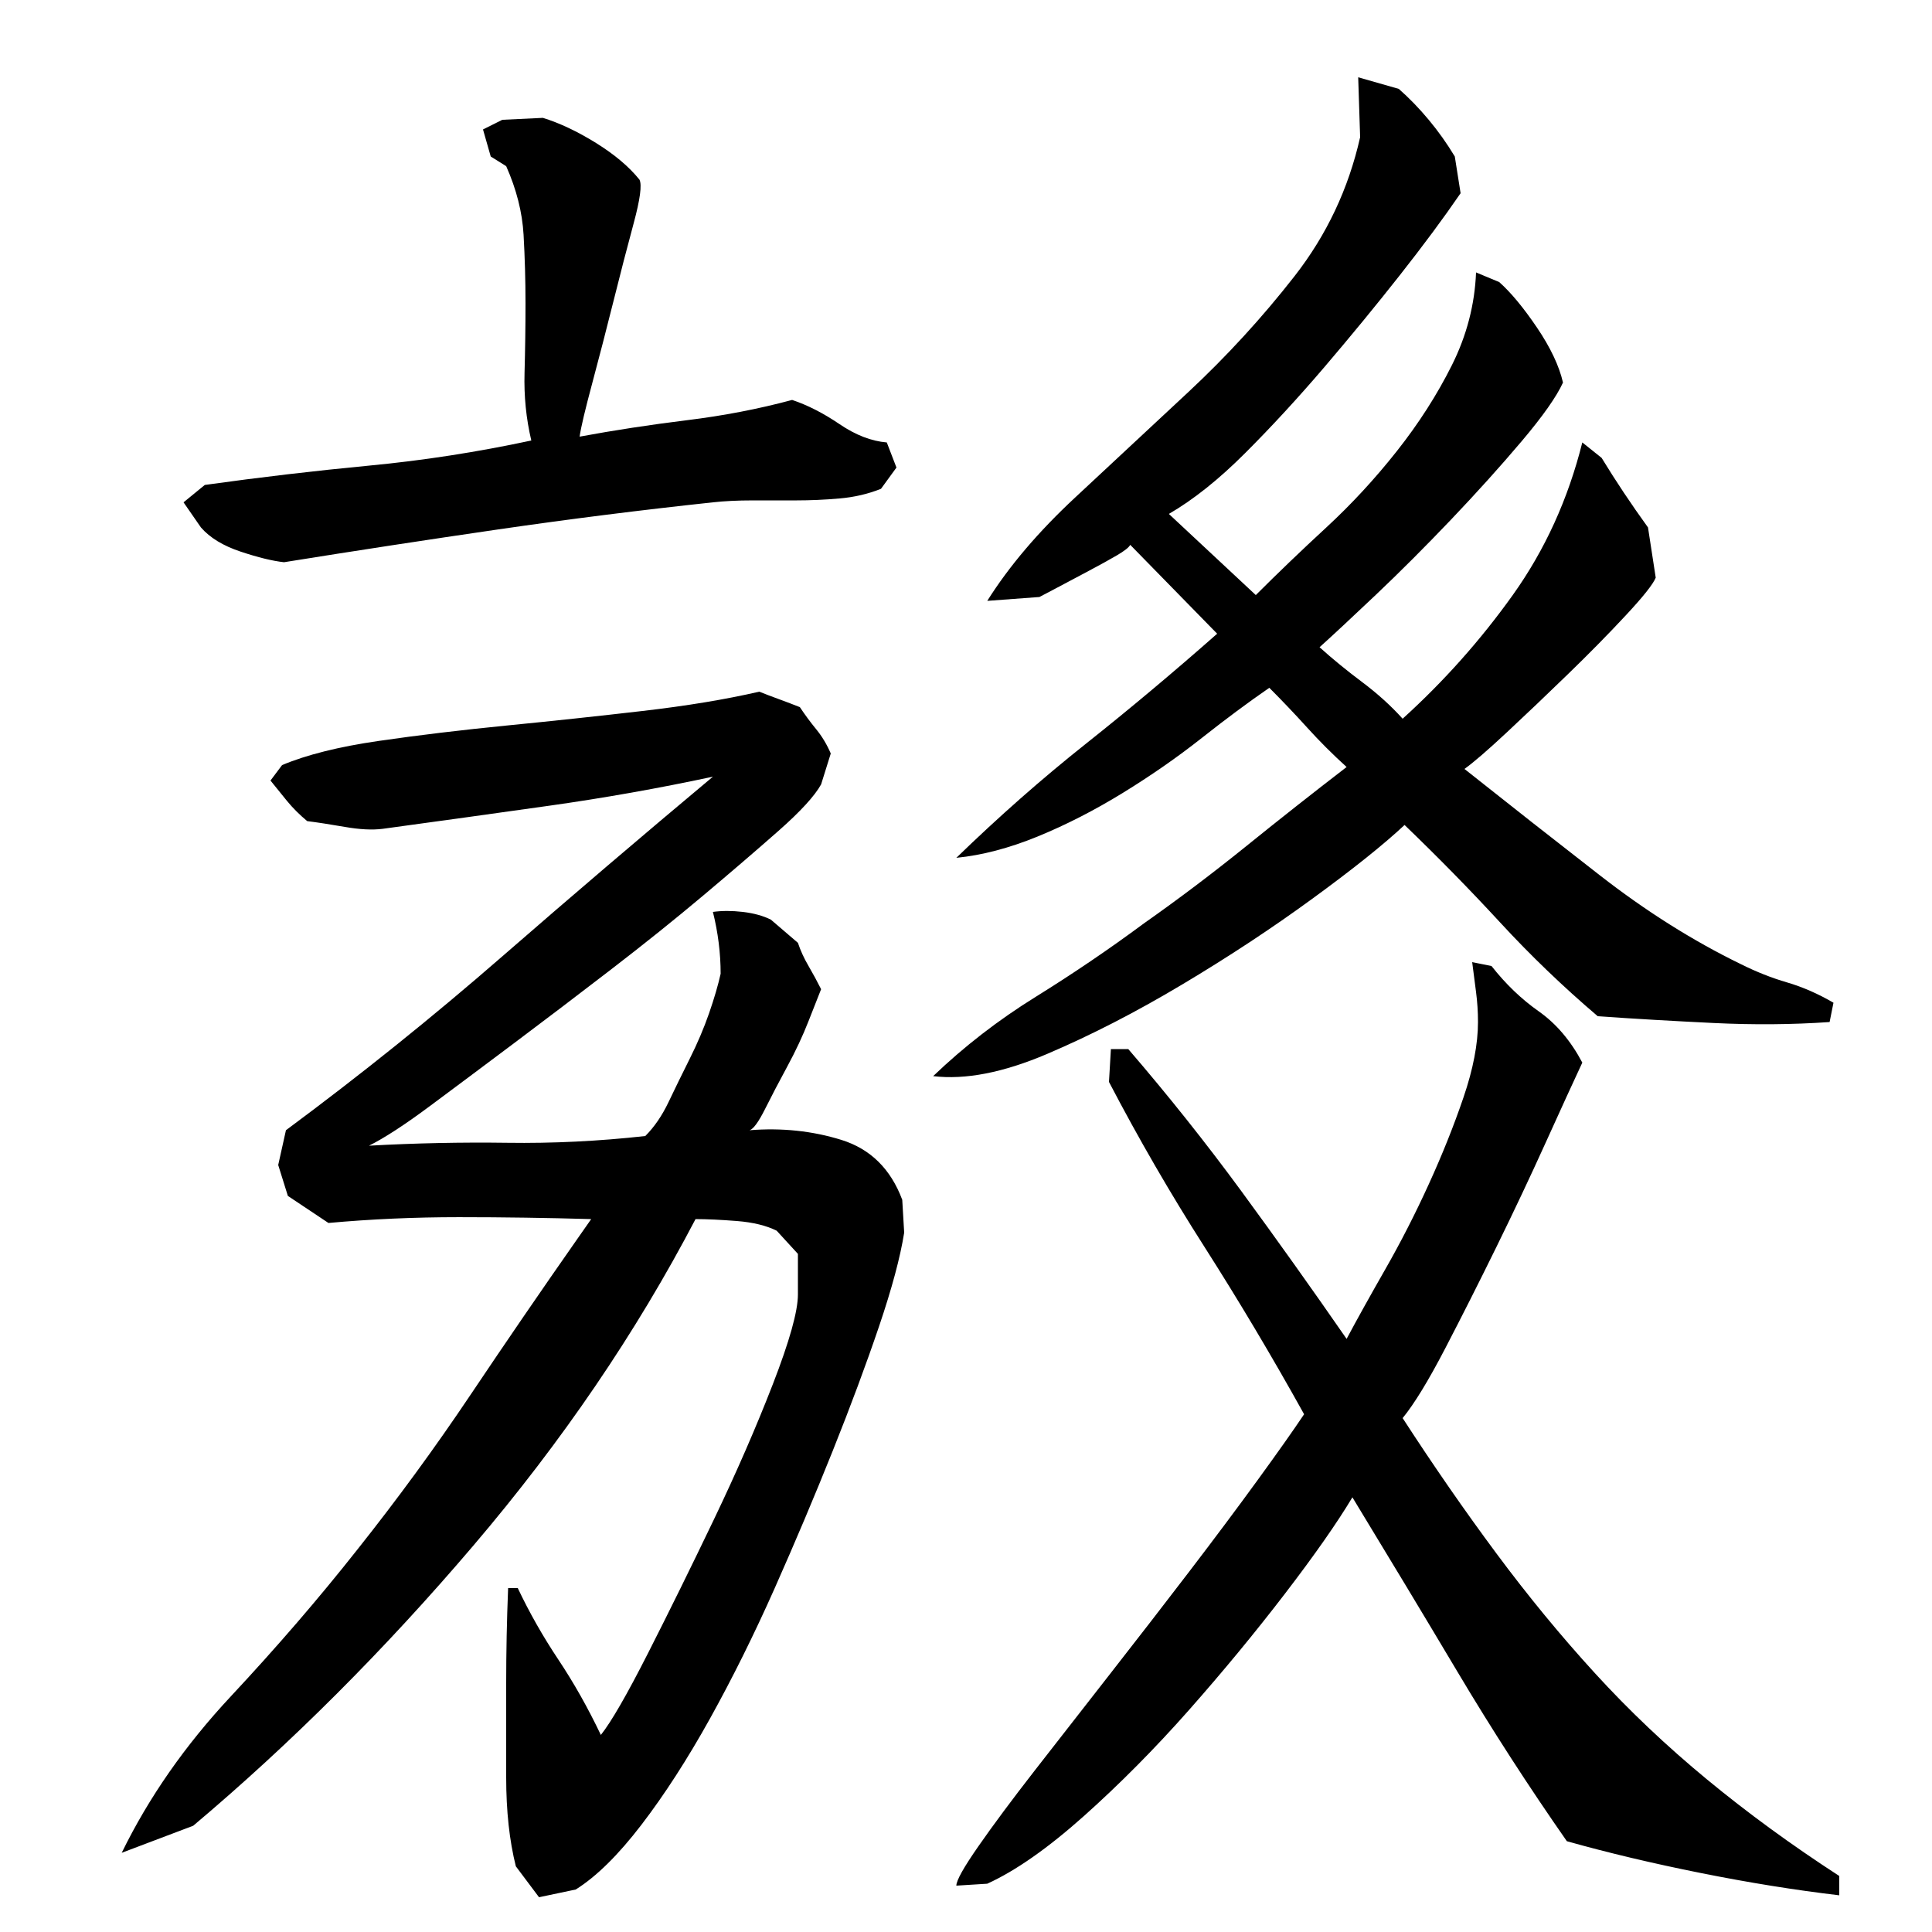
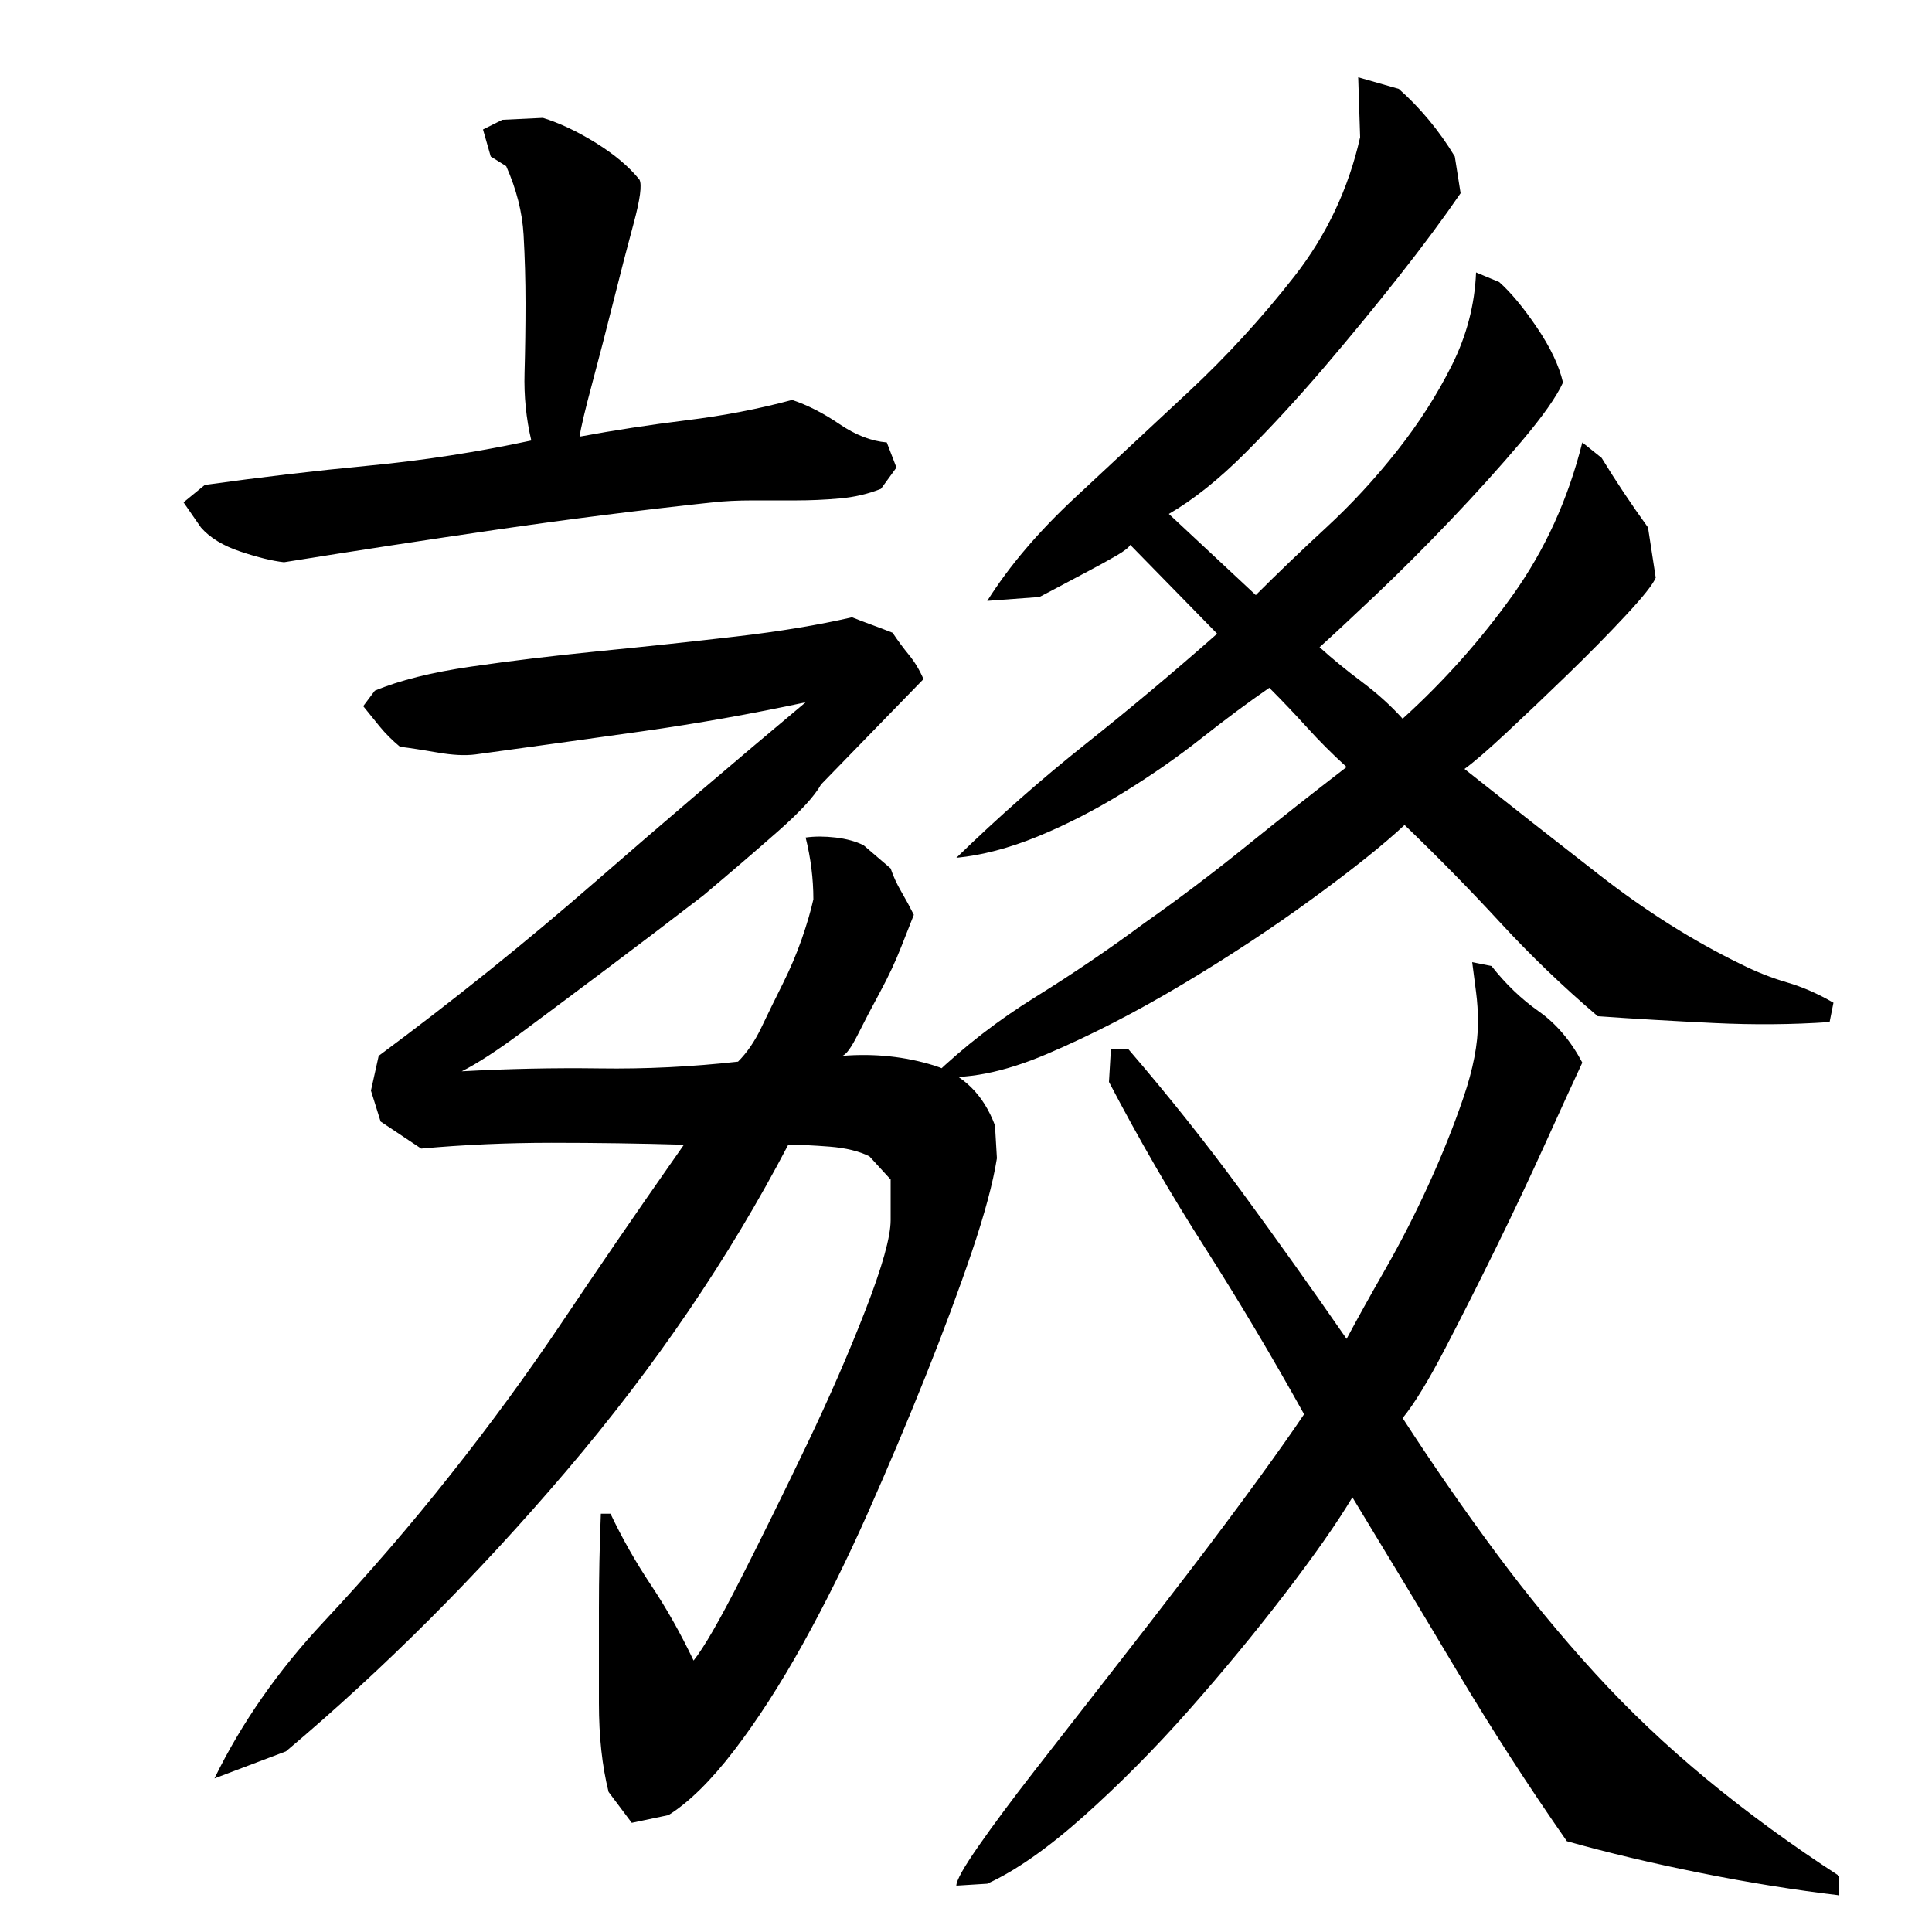
<svg xmlns="http://www.w3.org/2000/svg" version="1.1" id="图层_1" x="0px" y="0px" width="1000px" height="1000px" viewBox="0 0 1000 1000" enable-background="new 0 0 1000 1000" xml:space="preserve">
-   <path d="M425.002,406.006c-3.344,6-10.672,14-22,24c-11.344,10-24.344,21.172-39,33.5c-14.672,12.344-30.672,25.172-48,38.5  c-17.344,13.344-34,26-50,38s-30.5,22.844-43.5,32.5c-13,9.672-23.5,16.5-31.5,20.5c24-1.328,47.828-1.828,71.5-1.5  c23.656,0.344,47.5-0.828,71.5-3.5c4.656-4.656,8.656-10.5,12-17.5c3.328-7,7-14.5,11-22.5s7.328-15.828,10-23.5  c2.656-7.656,4.656-14.5,6-20.5c0-10.656-1.344-21.328-4-32c4.656-0.656,9.828-0.656,15.5,0c5.656,0.672,10.5,2,14.5,4l14,12  c1.328,4,3.156,8,5.5,12c2.328,4,4.5,8,6.5,12c-1.344,3.344-3.5,8.844-6.5,16.5c-3,7.672-6.672,15.5-11,23.5  c-4.344,8-8.172,15.344-11.5,22c-3.344,6.672-6,10.344-8,11c16.656-1.328,32.5,0.344,47.5,5c15,4.672,25.5,15,31.5,31l1,17  c-2,12.672-6.344,28.844-13,48.5c-6.672,19.672-14.672,41.172-24,64.5c-9.344,23.344-19.344,47-30,71  c-10.672,24-21.844,46.5-33.5,67.5c-11.672,21-23.5,39.328-35.5,55c-12,15.656-23.344,26.828-34,33.5l-19,4l-12-16  c-3.344-13.344-5-28.672-5-46c0-16.672,0-33,0-49s0.328-32.328,1-49h5c6,12.672,13,25,21,37s15.328,25,22,39  c5.328-6.672,13.5-20.828,24.5-42.5c11-21.656,22.328-44.656,34-69c11.656-24.328,21.828-47.656,30.5-70  c8.656-22.328,13-37.828,13-46.5v-21l-11-12c-5.344-2.656-12.172-4.328-20.5-5c-8.344-0.656-15.5-1-21.5-1  c-30.672,58.672-69,115-115,169s-94.344,102.328-145,145l-37,14c14-28.672,32.828-55.672,56.5-81c23.656-25.328,45.5-50.656,65.5-76  c20.656-26,40.156-52.656,58.5-80c18.328-27.328,36.828-54.328,55.5-81l7-10c-22.672-0.656-45.5-1-68.5-1s-45.5,1-67.5,3l-21-14  l-5-16l4-18c38.656-28.656,76-58.656,112-90c36-31.328,72.328-62.328,109-93c-28,6-56.172,11-84.5,15c-28.344,4-57.172,8-86.5,12  c-5.344,0.672-11.844,0.344-19.5-1c-7.672-1.328-14.172-2.328-19.5-3c-4-3.328-7.5-6.828-10.5-10.5c-3-3.656-5.844-7.156-8.5-10.5  l6-8c12.656-5.328,29.328-9.5,50-12.5c20.656-3,42.828-5.656,66.5-8c23.656-2.328,47-4.828,70-7.5c23-2.656,43.156-6,60.5-10  c3.328,1.344,6.828,2.672,10.5,4c3.656,1.344,7.156,2.672,10.5,4c2.656,4,5.5,7.844,8.5,11.5c3,3.672,5.5,7.844,7.5,12.5  L425.002,406.006z M410.002,207.006c8,2.672,16.156,6.844,24.5,12.5c8.328,5.672,16.5,8.844,24.5,9.5l5,13l-8,11  c-6.672,2.672-13.844,4.344-21.5,5c-7.672,0.672-15.172,1-22.5,1c-7.344,0-14.844,0-22.5,0c-7.672,0-14.5,0.344-20.5,1  c-37.344,4-74.344,8.672-111,14c-36.672,5.344-73.672,11-111,17c-6-0.656-13.5-2.5-22.5-5.5s-15.844-7.156-20.5-12.5l-9-13l11-9  c28.656-4,57-7.328,85-10c28-2.656,56-7,84-13c-2.672-11.328-3.844-23-3.5-35c0.328-12,0.5-24,0.5-36s-0.344-23.828-1-35.5  c-0.672-11.656-3.672-23.5-9-35.5l-8-5l-4-14l10-5l21-1c8.656,2.672,17.828,7,27.5,13c9.656,6,17.156,12.344,22.5,19  c1.328,2.672,0.328,10.172-3,22.5c-3.344,12.344-6.844,25.844-10.5,40.5c-3.672,14.672-7.344,28.844-11,42.5  c-3.672,13.672-5.844,22.844-6.5,27.5c18-3.328,36.5-6.156,55.5-8.5C374.502,215.178,392.658,211.678,410.002,207.006z   M585.002,282.006c-0.672,1.344-3,3.172-7,5.5c-4,2.344-8.844,5-14.5,8c-5.672,3-11,5.844-16,8.5c-5,2.672-8.172,4.344-9.5,5l-27,2  c11.328-18,26.5-35.828,45.5-53.5c19-17.656,38.5-35.828,58.5-54.5c20-18.656,38.328-38.656,55-60c16.656-21.328,28-45.328,34-72  l-1-31l21,6c5.328,4.672,10.5,10,15.5,16s9.5,12.344,13.5,19l3,19c-8.672,12.672-19.172,26.844-31.5,42.5  c-12.344,15.672-25.344,31.5-39,47.5c-13.672,16-27.344,30.844-41,44.5c-13.672,13.672-26.844,24.172-39.5,31.5l45,42  c11.328-11.328,23.5-23,36.5-35s25.156-25.156,36.5-39.5c11.328-14.328,20.828-29.156,28.5-44.5c7.656-15.328,11.828-31.328,12.5-48  l12,5c6,5.344,12.5,13.172,19.5,23.5c7,10.344,11.5,19.844,13.5,28.5c-3.344,7.344-10.5,17.5-21.5,30.5s-23.172,26.5-36.5,40.5  c-13.344,14-26.344,27-39,39c-12.672,12-22.344,21-29,27c6.656,6,14,12,22,18s15,12.344,21,19c21.328-19.328,40.328-40.656,57-64  c16.656-23.328,28.656-49.656,36-79l10,8c7.328,12,15.328,24,24,36l4,26c-1.344,3.344-6.5,9.844-15.5,19.5  c-9,9.672-19,19.844-30,30.5c-11,10.672-21.5,20.672-31.5,30c-10,9.344-17.344,15.672-22,19c22.656,18,46,36.344,70,55  c24,18.672,48.328,34,73,46c8,4,16,7.172,24,9.5c8,2.344,16,5.844,24,10.5l-2,10c-19.344,1.344-39.344,1.5-60,0.5  c-20.672-1-40.672-2.156-60-3.5c-18-15.328-34.844-31.5-50.5-48.5c-15.672-17-32.172-33.828-49.5-50.5  c-10.672,10-26.5,22.672-47.5,38c-21,15.344-43.5,30.172-67.5,44.5c-24,14.344-47.344,26.344-70,36  c-22.672,9.672-42.344,13.5-59,11.5c16-15.328,33.656-29,53-41c19.328-12,38-24.656,56-38c18-12.656,35.656-26,53-40  c17.328-14,34.656-27.656,52-41c-7.344-6.656-14.172-13.5-20.5-20.5c-6.344-7-12.844-13.828-19.5-20.5  c-10.672,7.344-22.344,16-35,26c-12.672,10-26.344,19.5-41,28.5c-14.672,9-29.344,16.5-44,22.5c-14.672,6-28.672,9.672-42,11  c22-21.328,44.328-41,67-59c22.656-18,45.328-37,68-57L585.002,282.006z M584.002,543.006c20.656,24,40.156,48.5,58.5,73.5  c18.328,25,36.5,50.5,54.5,76.5c5.328-10,12-22,20-36s15.5-28.656,22.5-44c7-15.328,13-30.328,18-45c5-14.656,7.5-27.656,7.5-39  c0-5.328-0.344-10.5-1-15.5c-0.672-5-1.344-10.156-2-15.5l10,2c7.328,9.344,15.5,17.172,24.5,23.5c9,6.344,16.5,15.172,22.5,26.5  c-4.672,10-11,23.844-19,41.5c-8,17.672-16.5,35.672-25.5,54c-9,18.344-17.844,35.844-26.5,52.5c-8.672,16.672-16,28.672-22,36  c16,24.672,32.156,48,48.5,70c16.328,22,33.328,42.672,51,62c17.656,19.344,37,37.656,58,55c21,17.328,43.828,34,68.5,50v10  c-22.672-2.672-46.5-6.5-71.5-11.5s-48.172-10.5-69.5-16.5c-20-28.672-38.844-57.844-56.5-87.5  c-17.672-29.656-35.844-59.828-54.5-90.5c-8,13.344-19.672,30-35,50c-15.344,20-31.844,40-49.5,60c-17.672,20-35.844,38.328-54.5,55  c-18.672,16.656-35.344,28.328-50,35l-16,1c0-2.672,3.828-9.5,11.5-20.5c7.656-11,17.328-24,29-39c11.656-15,24.656-31.656,39-50  c14.328-18.328,28-36,41-53s24.828-32.828,35.5-47.5c10.656-14.656,18.656-26,24-34c-16.672-30-33.844-58.828-51.5-86.5  c-17.672-27.656-34.172-56.156-49.5-85.5l1-17H584.002z" />
+   <path d="M425.002,406.006c-3.344,6-10.672,14-22,24c-11.344,10-24.344,21.172-39,33.5c-17.344,13.344-34,26-50,38s-30.5,22.844-43.5,32.5c-13,9.672-23.5,16.5-31.5,20.5c24-1.328,47.828-1.828,71.5-1.5  c23.656,0.344,47.5-0.828,71.5-3.5c4.656-4.656,8.656-10.5,12-17.5c3.328-7,7-14.5,11-22.5s7.328-15.828,10-23.5  c2.656-7.656,4.656-14.5,6-20.5c0-10.656-1.344-21.328-4-32c4.656-0.656,9.828-0.656,15.5,0c5.656,0.672,10.5,2,14.5,4l14,12  c1.328,4,3.156,8,5.5,12c2.328,4,4.5,8,6.5,12c-1.344,3.344-3.5,8.844-6.5,16.5c-3,7.672-6.672,15.5-11,23.5  c-4.344,8-8.172,15.344-11.5,22c-3.344,6.672-6,10.344-8,11c16.656-1.328,32.5,0.344,47.5,5c15,4.672,25.5,15,31.5,31l1,17  c-2,12.672-6.344,28.844-13,48.5c-6.672,19.672-14.672,41.172-24,64.5c-9.344,23.344-19.344,47-30,71  c-10.672,24-21.844,46.5-33.5,67.5c-11.672,21-23.5,39.328-35.5,55c-12,15.656-23.344,26.828-34,33.5l-19,4l-12-16  c-3.344-13.344-5-28.672-5-46c0-16.672,0-33,0-49s0.328-32.328,1-49h5c6,12.672,13,25,21,37s15.328,25,22,39  c5.328-6.672,13.5-20.828,24.5-42.5c11-21.656,22.328-44.656,34-69c11.656-24.328,21.828-47.656,30.5-70  c8.656-22.328,13-37.828,13-46.5v-21l-11-12c-5.344-2.656-12.172-4.328-20.5-5c-8.344-0.656-15.5-1-21.5-1  c-30.672,58.672-69,115-115,169s-94.344,102.328-145,145l-37,14c14-28.672,32.828-55.672,56.5-81c23.656-25.328,45.5-50.656,65.5-76  c20.656-26,40.156-52.656,58.5-80c18.328-27.328,36.828-54.328,55.5-81l7-10c-22.672-0.656-45.5-1-68.5-1s-45.5,1-67.5,3l-21-14  l-5-16l4-18c38.656-28.656,76-58.656,112-90c36-31.328,72.328-62.328,109-93c-28,6-56.172,11-84.5,15c-28.344,4-57.172,8-86.5,12  c-5.344,0.672-11.844,0.344-19.5-1c-7.672-1.328-14.172-2.328-19.5-3c-4-3.328-7.5-6.828-10.5-10.5c-3-3.656-5.844-7.156-8.5-10.5  l6-8c12.656-5.328,29.328-9.5,50-12.5c20.656-3,42.828-5.656,66.5-8c23.656-2.328,47-4.828,70-7.5c23-2.656,43.156-6,60.5-10  c3.328,1.344,6.828,2.672,10.5,4c3.656,1.344,7.156,2.672,10.5,4c2.656,4,5.5,7.844,8.5,11.5c3,3.672,5.5,7.844,7.5,12.5  L425.002,406.006z M410.002,207.006c8,2.672,16.156,6.844,24.5,12.5c8.328,5.672,16.5,8.844,24.5,9.5l5,13l-8,11  c-6.672,2.672-13.844,4.344-21.5,5c-7.672,0.672-15.172,1-22.5,1c-7.344,0-14.844,0-22.5,0c-7.672,0-14.5,0.344-20.5,1  c-37.344,4-74.344,8.672-111,14c-36.672,5.344-73.672,11-111,17c-6-0.656-13.5-2.5-22.5-5.5s-15.844-7.156-20.5-12.5l-9-13l11-9  c28.656-4,57-7.328,85-10c28-2.656,56-7,84-13c-2.672-11.328-3.844-23-3.5-35c0.328-12,0.5-24,0.5-36s-0.344-23.828-1-35.5  c-0.672-11.656-3.672-23.5-9-35.5l-8-5l-4-14l10-5l21-1c8.656,2.672,17.828,7,27.5,13c9.656,6,17.156,12.344,22.5,19  c1.328,2.672,0.328,10.172-3,22.5c-3.344,12.344-6.844,25.844-10.5,40.5c-3.672,14.672-7.344,28.844-11,42.5  c-3.672,13.672-5.844,22.844-6.5,27.5c18-3.328,36.5-6.156,55.5-8.5C374.502,215.178,392.658,211.678,410.002,207.006z   M585.002,282.006c-0.672,1.344-3,3.172-7,5.5c-4,2.344-8.844,5-14.5,8c-5.672,3-11,5.844-16,8.5c-5,2.672-8.172,4.344-9.5,5l-27,2  c11.328-18,26.5-35.828,45.5-53.5c19-17.656,38.5-35.828,58.5-54.5c20-18.656,38.328-38.656,55-60c16.656-21.328,28-45.328,34-72  l-1-31l21,6c5.328,4.672,10.5,10,15.5,16s9.5,12.344,13.5,19l3,19c-8.672,12.672-19.172,26.844-31.5,42.5  c-12.344,15.672-25.344,31.5-39,47.5c-13.672,16-27.344,30.844-41,44.5c-13.672,13.672-26.844,24.172-39.5,31.5l45,42  c11.328-11.328,23.5-23,36.5-35s25.156-25.156,36.5-39.5c11.328-14.328,20.828-29.156,28.5-44.5c7.656-15.328,11.828-31.328,12.5-48  l12,5c6,5.344,12.5,13.172,19.5,23.5c7,10.344,11.5,19.844,13.5,28.5c-3.344,7.344-10.5,17.5-21.5,30.5s-23.172,26.5-36.5,40.5  c-13.344,14-26.344,27-39,39c-12.672,12-22.344,21-29,27c6.656,6,14,12,22,18s15,12.344,21,19c21.328-19.328,40.328-40.656,57-64  c16.656-23.328,28.656-49.656,36-79l10,8c7.328,12,15.328,24,24,36l4,26c-1.344,3.344-6.5,9.844-15.5,19.5  c-9,9.672-19,19.844-30,30.5c-11,10.672-21.5,20.672-31.5,30c-10,9.344-17.344,15.672-22,19c22.656,18,46,36.344,70,55  c24,18.672,48.328,34,73,46c8,4,16,7.172,24,9.5c8,2.344,16,5.844,24,10.5l-2,10c-19.344,1.344-39.344,1.5-60,0.5  c-20.672-1-40.672-2.156-60-3.5c-18-15.328-34.844-31.5-50.5-48.5c-15.672-17-32.172-33.828-49.5-50.5  c-10.672,10-26.5,22.672-47.5,38c-21,15.344-43.5,30.172-67.5,44.5c-24,14.344-47.344,26.344-70,36  c-22.672,9.672-42.344,13.5-59,11.5c16-15.328,33.656-29,53-41c19.328-12,38-24.656,56-38c18-12.656,35.656-26,53-40  c17.328-14,34.656-27.656,52-41c-7.344-6.656-14.172-13.5-20.5-20.5c-6.344-7-12.844-13.828-19.5-20.5  c-10.672,7.344-22.344,16-35,26c-12.672,10-26.344,19.5-41,28.5c-14.672,9-29.344,16.5-44,22.5c-14.672,6-28.672,9.672-42,11  c22-21.328,44.328-41,67-59c22.656-18,45.328-37,68-57L585.002,282.006z M584.002,543.006c20.656,24,40.156,48.5,58.5,73.5  c18.328,25,36.5,50.5,54.5,76.5c5.328-10,12-22,20-36s15.5-28.656,22.5-44c7-15.328,13-30.328,18-45c5-14.656,7.5-27.656,7.5-39  c0-5.328-0.344-10.5-1-15.5c-0.672-5-1.344-10.156-2-15.5l10,2c7.328,9.344,15.5,17.172,24.5,23.5c9,6.344,16.5,15.172,22.5,26.5  c-4.672,10-11,23.844-19,41.5c-8,17.672-16.5,35.672-25.5,54c-9,18.344-17.844,35.844-26.5,52.5c-8.672,16.672-16,28.672-22,36  c16,24.672,32.156,48,48.5,70c16.328,22,33.328,42.672,51,62c17.656,19.344,37,37.656,58,55c21,17.328,43.828,34,68.5,50v10  c-22.672-2.672-46.5-6.5-71.5-11.5s-48.172-10.5-69.5-16.5c-20-28.672-38.844-57.844-56.5-87.5  c-17.672-29.656-35.844-59.828-54.5-90.5c-8,13.344-19.672,30-35,50c-15.344,20-31.844,40-49.5,60c-17.672,20-35.844,38.328-54.5,55  c-18.672,16.656-35.344,28.328-50,35l-16,1c0-2.672,3.828-9.5,11.5-20.5c7.656-11,17.328-24,29-39c11.656-15,24.656-31.656,39-50  c14.328-18.328,28-36,41-53s24.828-32.828,35.5-47.5c10.656-14.656,18.656-26,24-34c-16.672-30-33.844-58.828-51.5-86.5  c-17.672-27.656-34.172-56.156-49.5-85.5l1-17H584.002z" />
</svg>